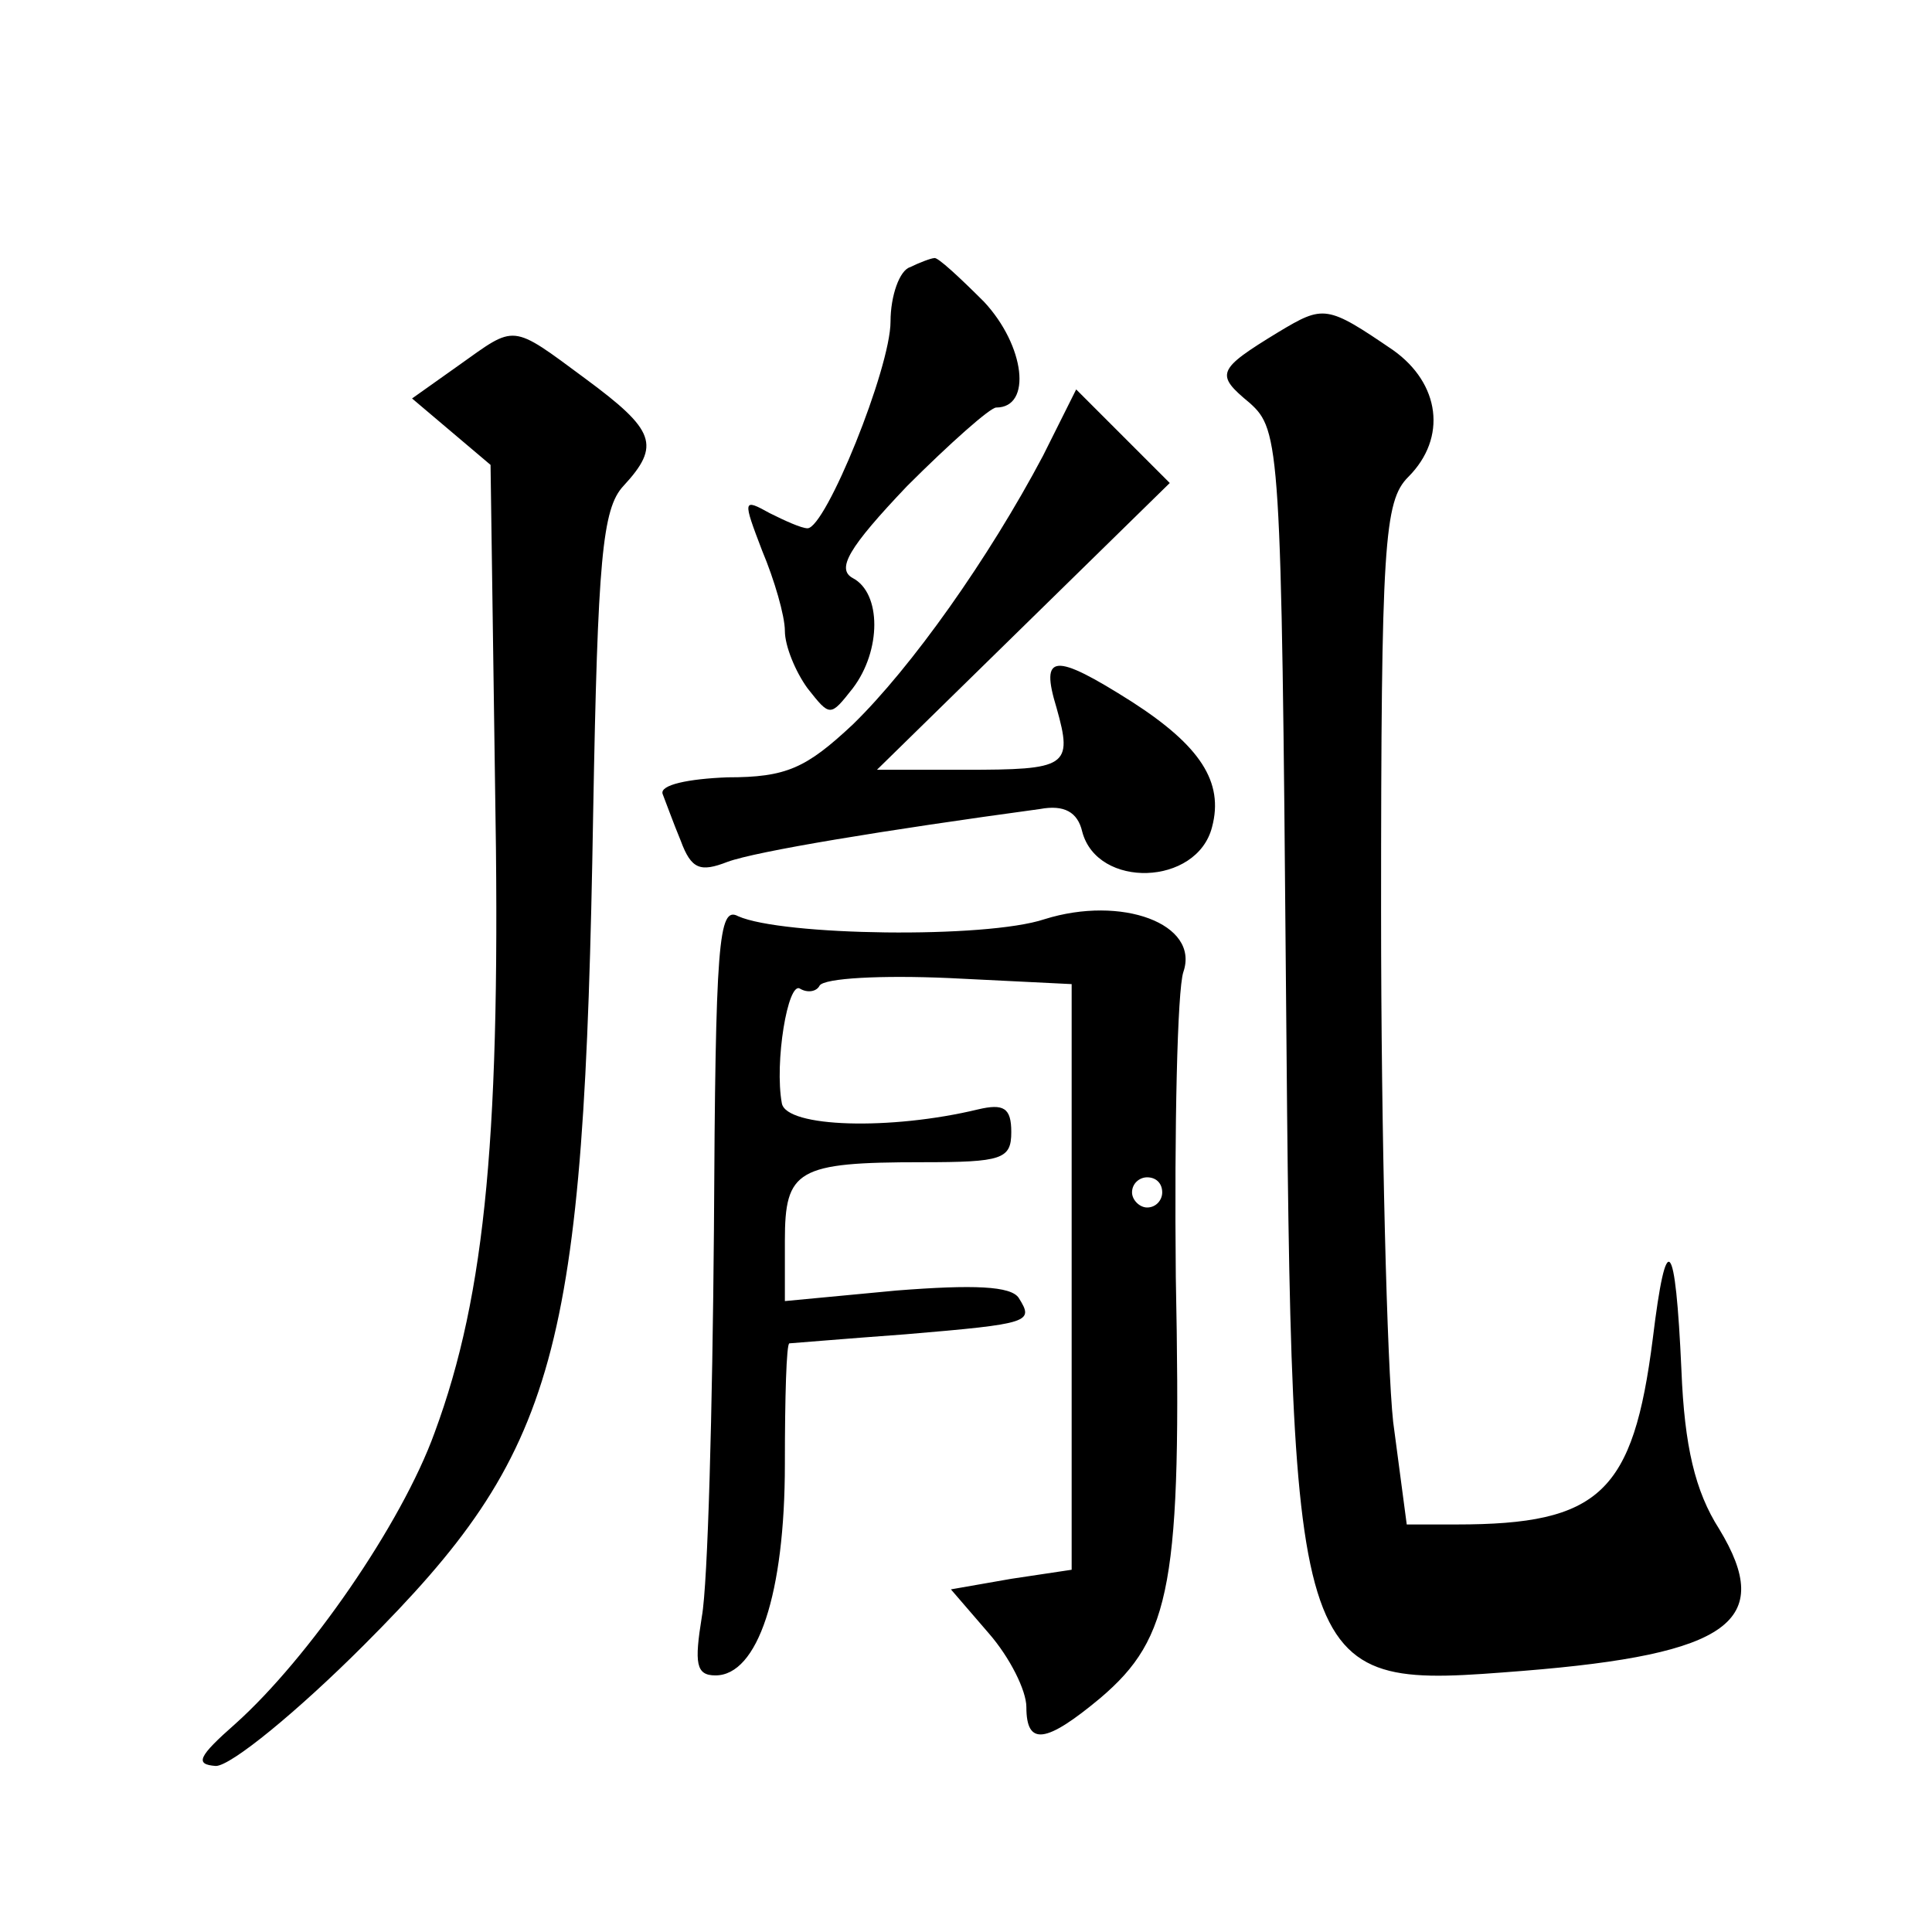
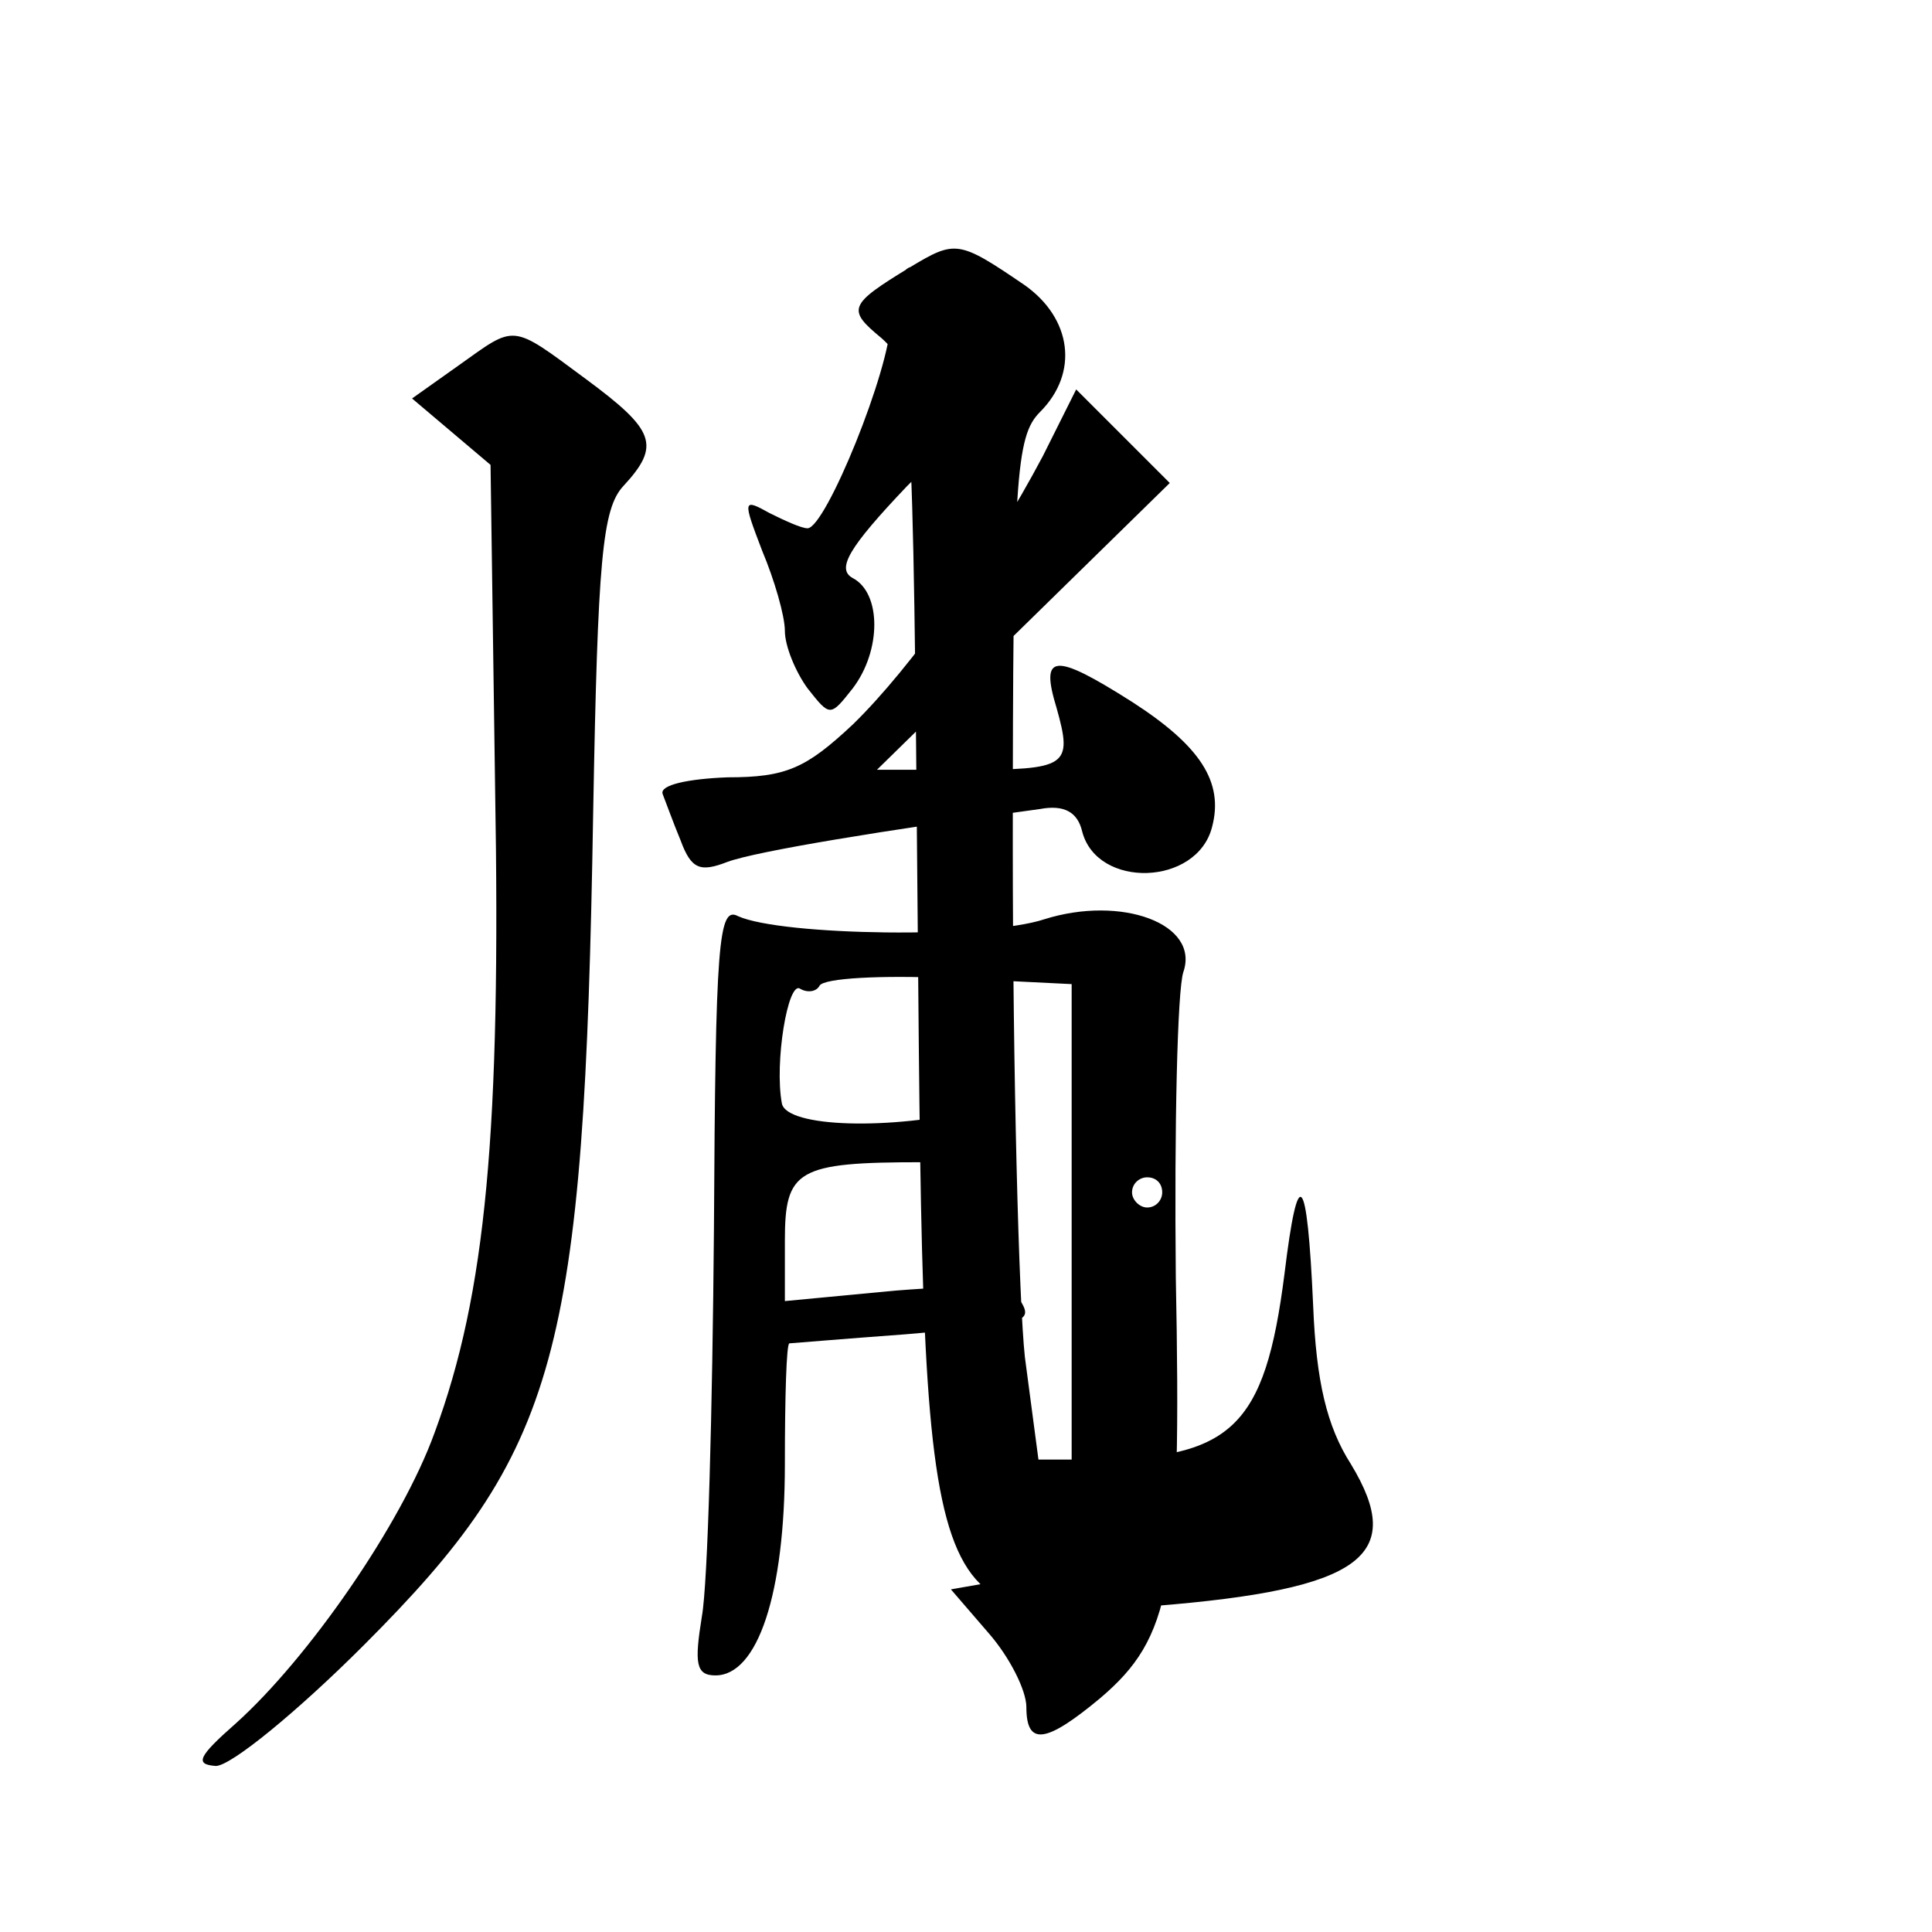
<svg xmlns="http://www.w3.org/2000/svg" version="1.0" width="128pt" height="128pt" viewBox="0 0 128 128" preserveAspectRatio="xMidYMid meet">
  <g transform="translate(0,128) scale(0.1,-0.1)" fill="#0" stroke="none">
-     <path d="M603 1103 c-7 -2 -13 -19 -13 -36 0 -31 -43 -137 -55 -137 -4 0 -15 5 -25 10 -18 10 -18 9 -5 -25 8 -19 15 -43 15 -53 0 -10 7 -27 15 -38 15 -19 15 -19 30 0 19 25 19 63 0 73 -11 6 -3 20 36 61 28 28 55 52 59 52 24 0 19 41 -8 70 -16 16 -31 30 -33 29 -2 0 -10 -3 -16 -6z M847 1060 c-41 -25 -42 -28 -19 -47 20 -18 21 -28 24 -388 4 -466 4 -464 157 -452 137 11 167 33 130 94 -16 25 -23 55 -25 105 -4 89 -10 95 -19 21 -13 -102 -35 -123 -130 -123 l-33 0 -9 68 c-4 37 -8 189 -8 338 0 244 2 272 18 288 26 26 21 62 -10 84 -44 30 -46 30 -76 12z M304 1038 l-31 -22 26 -22 26 -22 3 -213 c4 -228 -6 -336 -40 -428 -22 -61 -84 -150 -132 -193 -25 -22 -27 -27 -13 -28 10 0 54 36 98 80 129 129 146 191 152 552 3 167 6 201 20 216 25 27 21 37 -25 71 -50 37 -46 36 -84 9z M691 978 c-36 -68 -87 -140 -126 -178 -31 -29 -44 -35 -83 -35 -26 -1 -45 -5 -43 -11 2 -5 7 -19 12 -31 7 -19 13 -21 31 -14 19 7 104 21 207 35 16 3 25 -2 28 -15 10 -38 76 -36 86 3 8 30 -8 54 -53 83 -52 33 -61 32 -50 -4 11 -39 7 -41 -61 -41 l-58 0 97 95 97 95 -31 31 -31 31 -22 -44z M473 465 c-1 -119 -4 -234 -8 -256 -5 -31 -4 -39 9 -39 28 0 46 54 46 140 0 44 1 80 3 80 1 0 36 3 77 6 83 7 85 8 75 24 -5 8 -30 9 -81 5 l-74 -7 0 40 c0 47 8 52 91 52 53 0 59 2 59 20 0 16 -5 19 -22 15 -58 -14 -127 -12 -130 4 -5 27 4 81 12 76 5 -3 11 -2 13 2 3 5 41 7 86 5 l81 -4 0 -194 0 -194 -40 -6 -40 -7 25 -29 c14 -16 25 -38 25 -49 0 -26 13 -24 49 6 47 40 54 76 50 279 -1 99 1 190 5 202 11 32 -41 51 -92 35 -39 -13 -174 -11 -203 2 -13 7 -15 -17 -16 -208z m297 25 c0 -5 -4 -10 -10 -10 -5 0 -10 5 -10 10 0 6 5 10 10 10 6 0 10 -4 10 -10z" />
+     <path d="M603 1103 c-7 -2 -13 -19 -13 -36 0 -31 -43 -137 -55 -137 -4 0 -15 5 -25 10 -18 10 -18 9 -5 -25 8 -19 15 -43 15 -53 0 -10 7 -27 15 -38 15 -19 15 -19 30 0 19 25 19 63 0 73 -11 6 -3 20 36 61 28 28 55 52 59 52 24 0 19 41 -8 70 -16 16 -31 30 -33 29 -2 0 -10 -3 -16 -6z c-41 -25 -42 -28 -19 -47 20 -18 21 -28 24 -388 4 -466 4 -464 157 -452 137 11 167 33 130 94 -16 25 -23 55 -25 105 -4 89 -10 95 -19 21 -13 -102 -35 -123 -130 -123 l-33 0 -9 68 c-4 37 -8 189 -8 338 0 244 2 272 18 288 26 26 21 62 -10 84 -44 30 -46 30 -76 12z M304 1038 l-31 -22 26 -22 26 -22 3 -213 c4 -228 -6 -336 -40 -428 -22 -61 -84 -150 -132 -193 -25 -22 -27 -27 -13 -28 10 0 54 36 98 80 129 129 146 191 152 552 3 167 6 201 20 216 25 27 21 37 -25 71 -50 37 -46 36 -84 9z M691 978 c-36 -68 -87 -140 -126 -178 -31 -29 -44 -35 -83 -35 -26 -1 -45 -5 -43 -11 2 -5 7 -19 12 -31 7 -19 13 -21 31 -14 19 7 104 21 207 35 16 3 25 -2 28 -15 10 -38 76 -36 86 3 8 30 -8 54 -53 83 -52 33 -61 32 -50 -4 11 -39 7 -41 -61 -41 l-58 0 97 95 97 95 -31 31 -31 31 -22 -44z M473 465 c-1 -119 -4 -234 -8 -256 -5 -31 -4 -39 9 -39 28 0 46 54 46 140 0 44 1 80 3 80 1 0 36 3 77 6 83 7 85 8 75 24 -5 8 -30 9 -81 5 l-74 -7 0 40 c0 47 8 52 91 52 53 0 59 2 59 20 0 16 -5 19 -22 15 -58 -14 -127 -12 -130 4 -5 27 4 81 12 76 5 -3 11 -2 13 2 3 5 41 7 86 5 l81 -4 0 -194 0 -194 -40 -6 -40 -7 25 -29 c14 -16 25 -38 25 -49 0 -26 13 -24 49 6 47 40 54 76 50 279 -1 99 1 190 5 202 11 32 -41 51 -92 35 -39 -13 -174 -11 -203 2 -13 7 -15 -17 -16 -208z m297 25 c0 -5 -4 -10 -10 -10 -5 0 -10 5 -10 10 0 6 5 10 10 10 6 0 10 -4 10 -10z" />
  </g>
</svg>